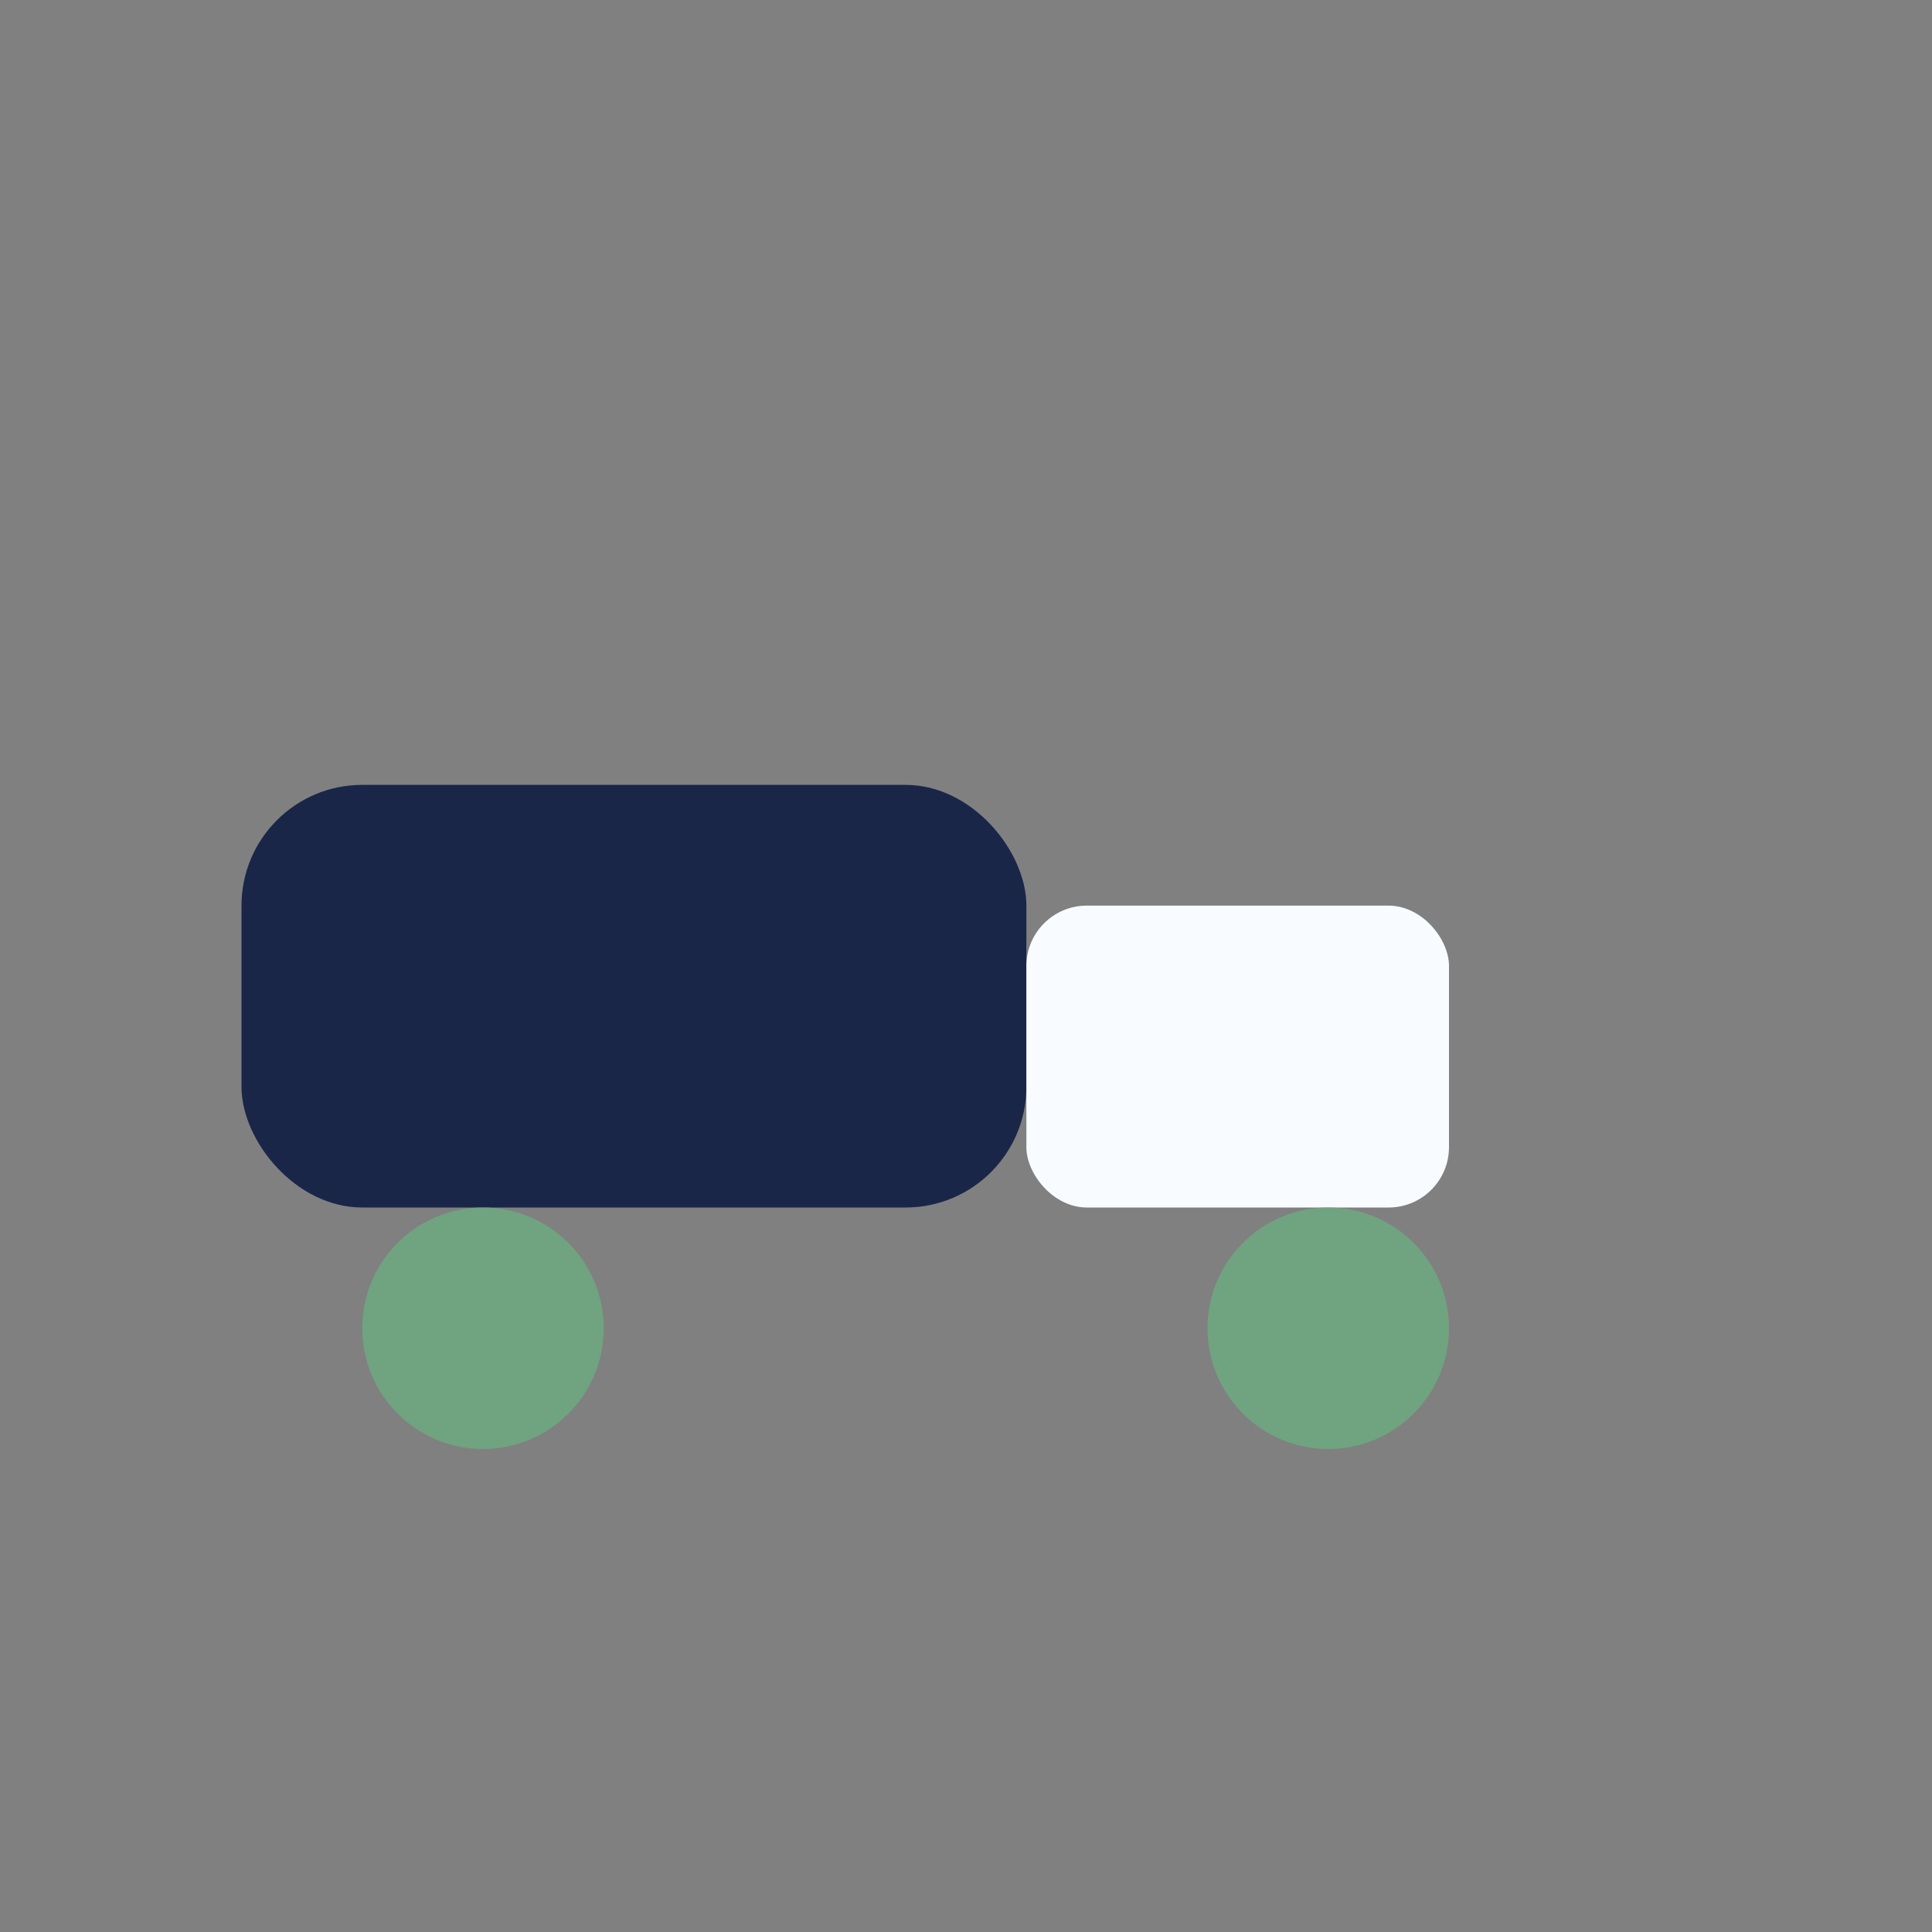
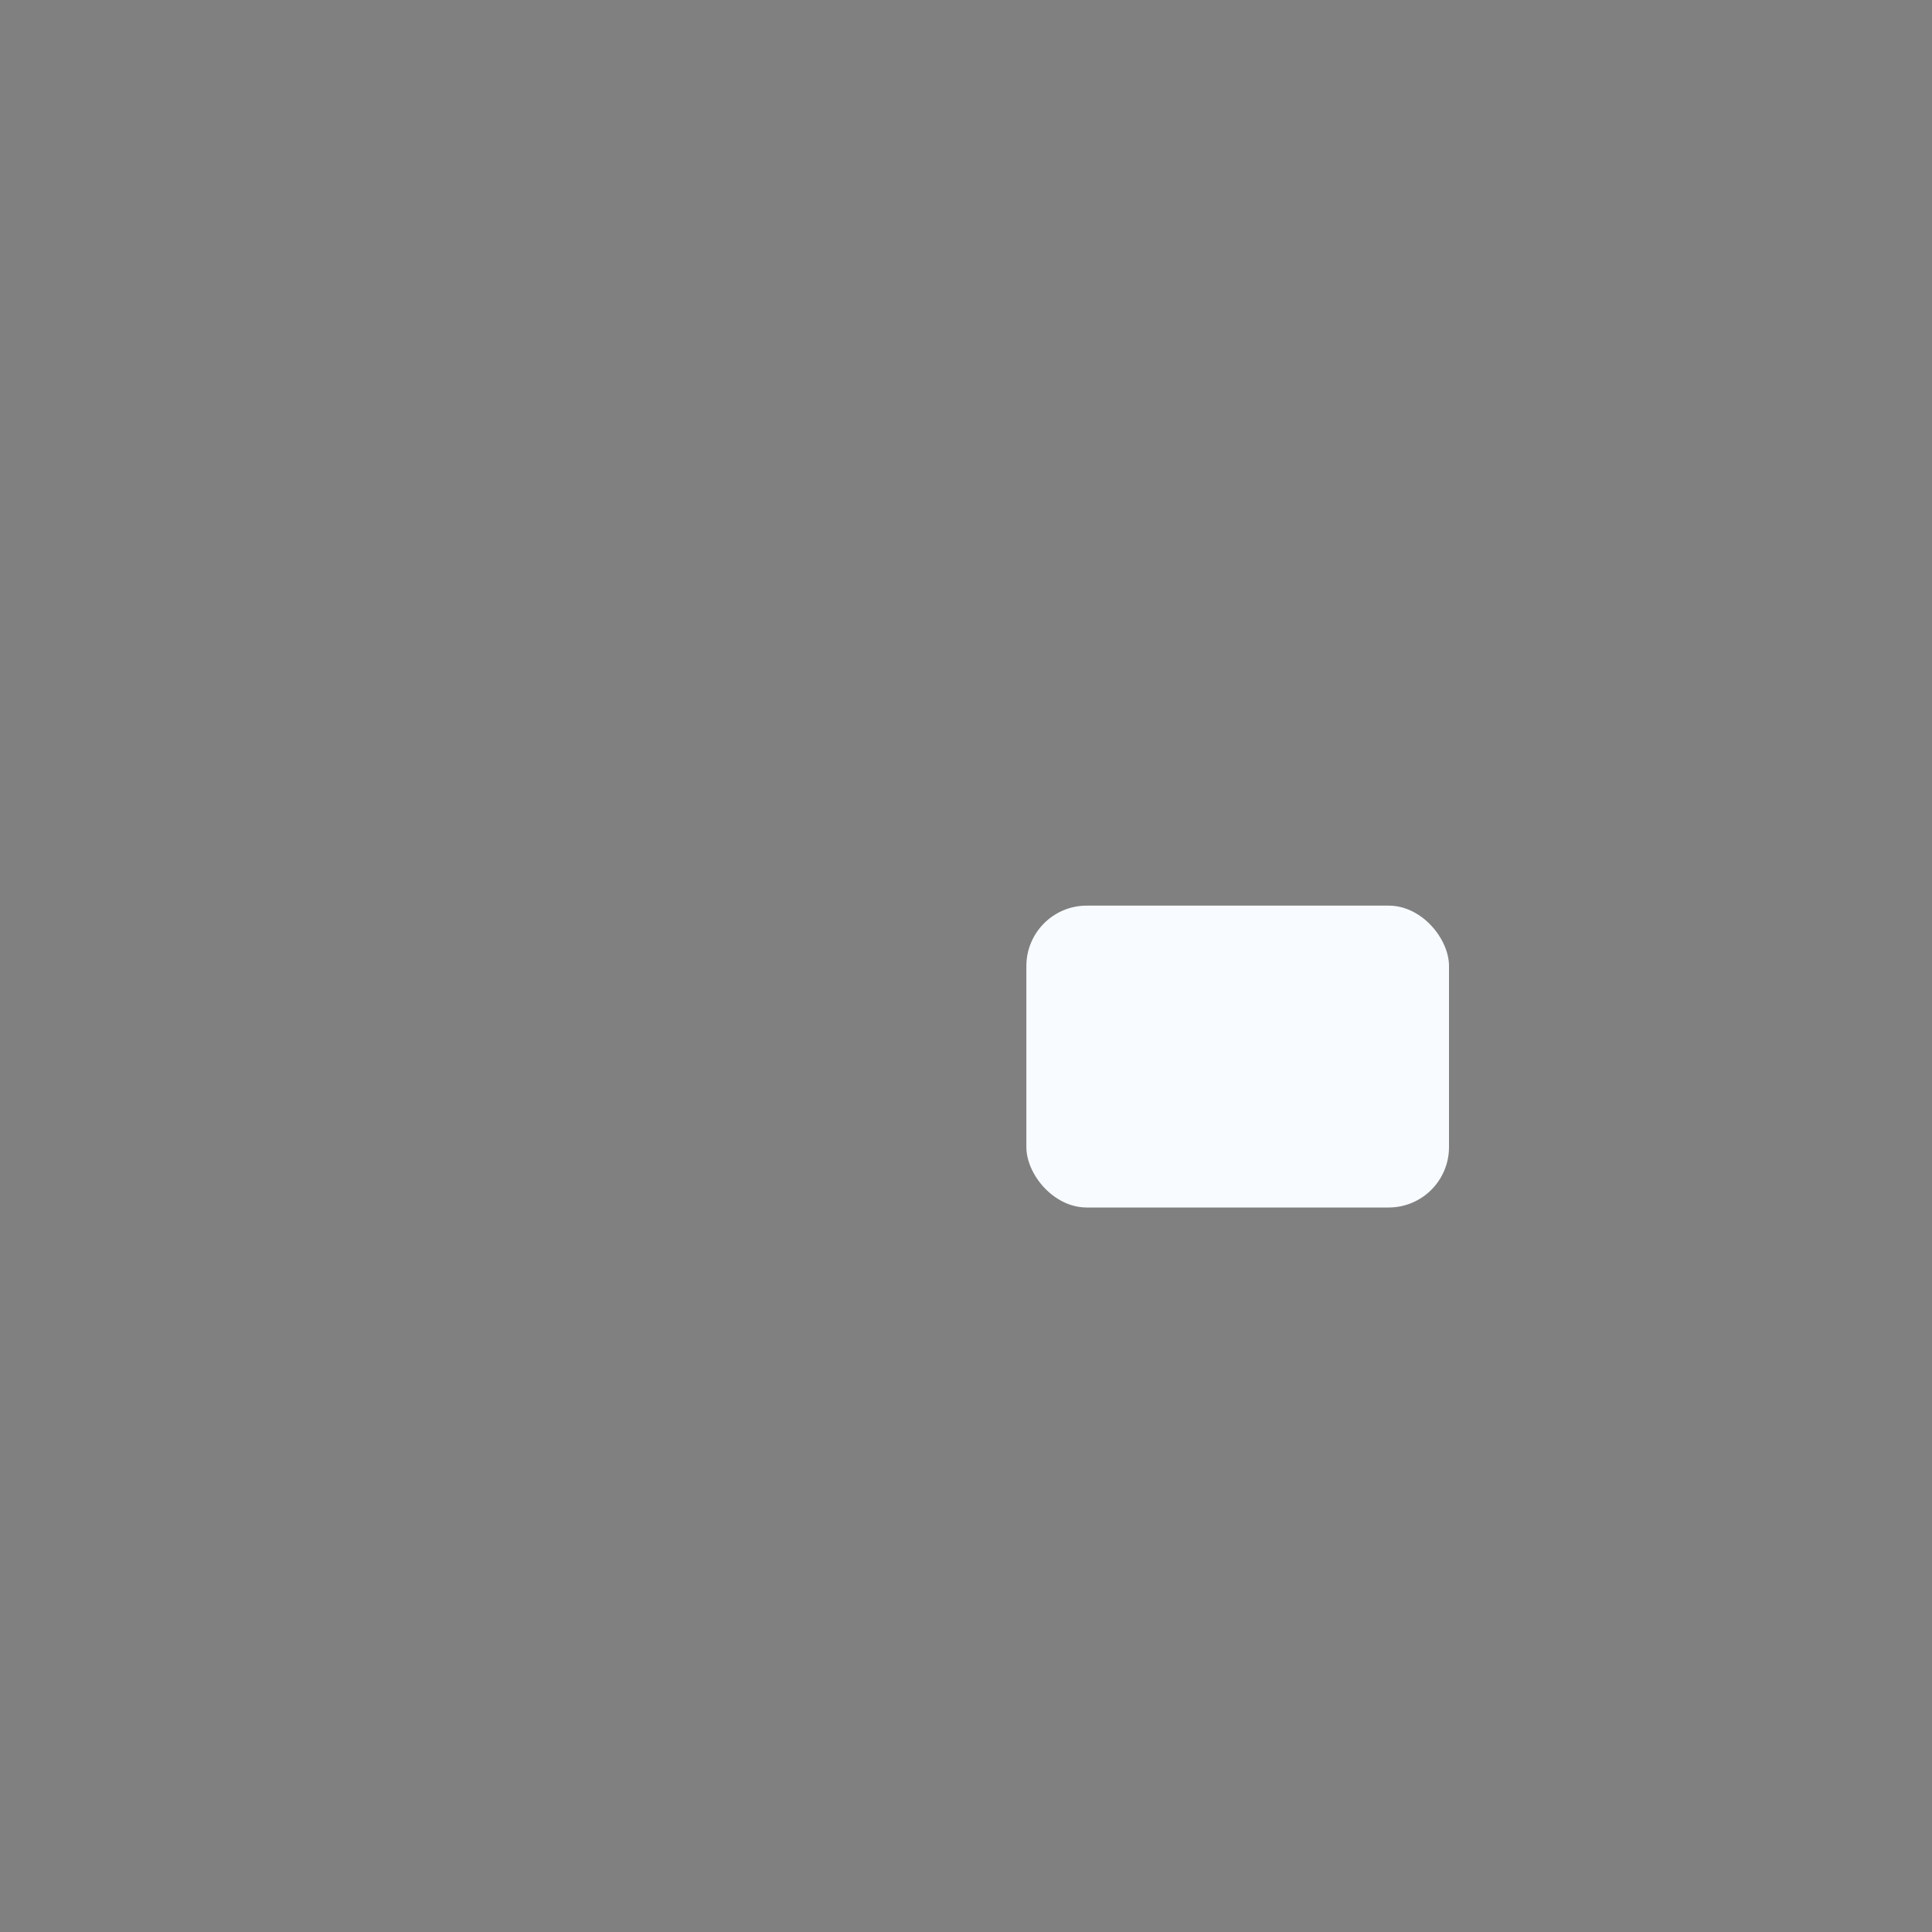
<svg xmlns="http://www.w3.org/2000/svg" width="32" height="32" viewBox="0 0 32 32">
  <rect x="0" y="0" width="32" height="32" fill="#808080" stroke="none" />
-   <rect x="4" y="13" width="13" height="7" rx="2" fill="#192648" />
  <rect x="17" y="15" width="7" height="5" rx="1" fill="#F8FBFF" />
-   <circle cx="8" cy="22" r="2" fill="#70A380" />
-   <circle cx="22" cy="22" r="2" fill="#70A380" />
</svg>